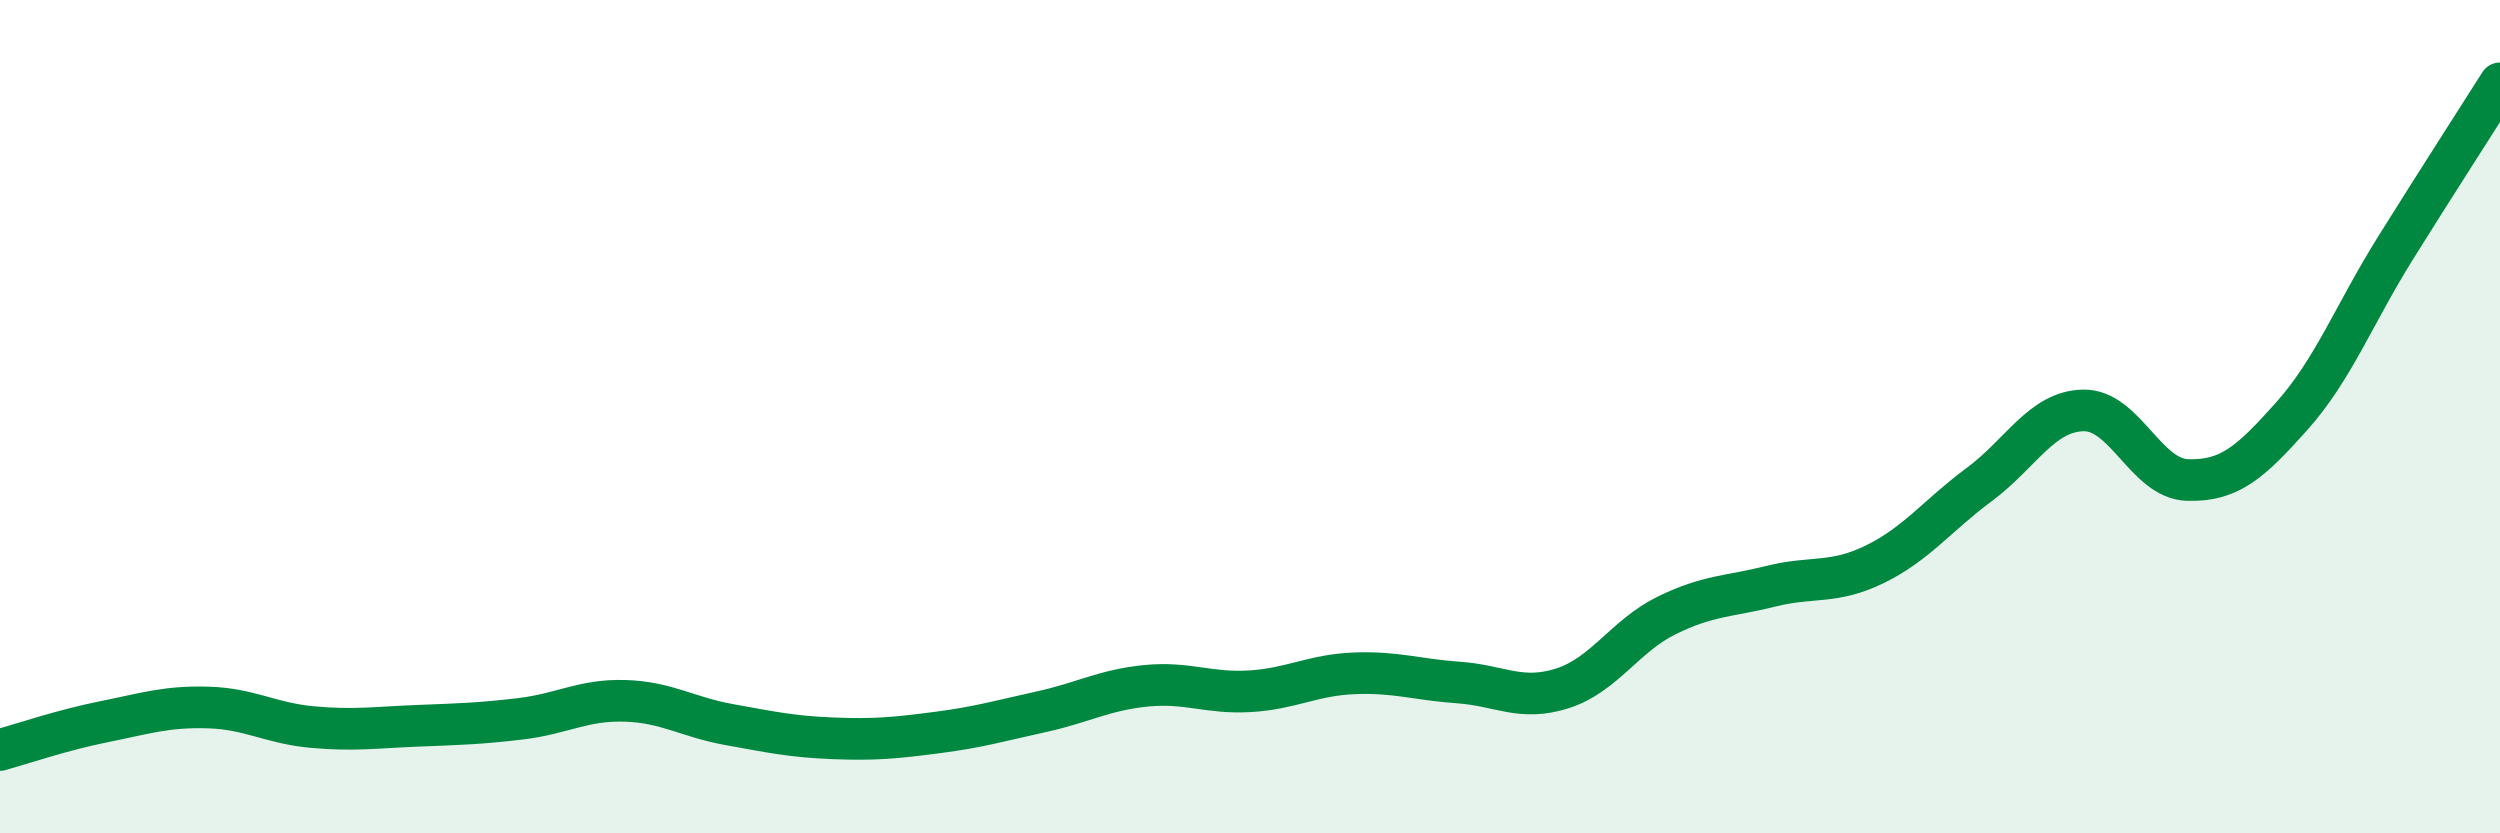
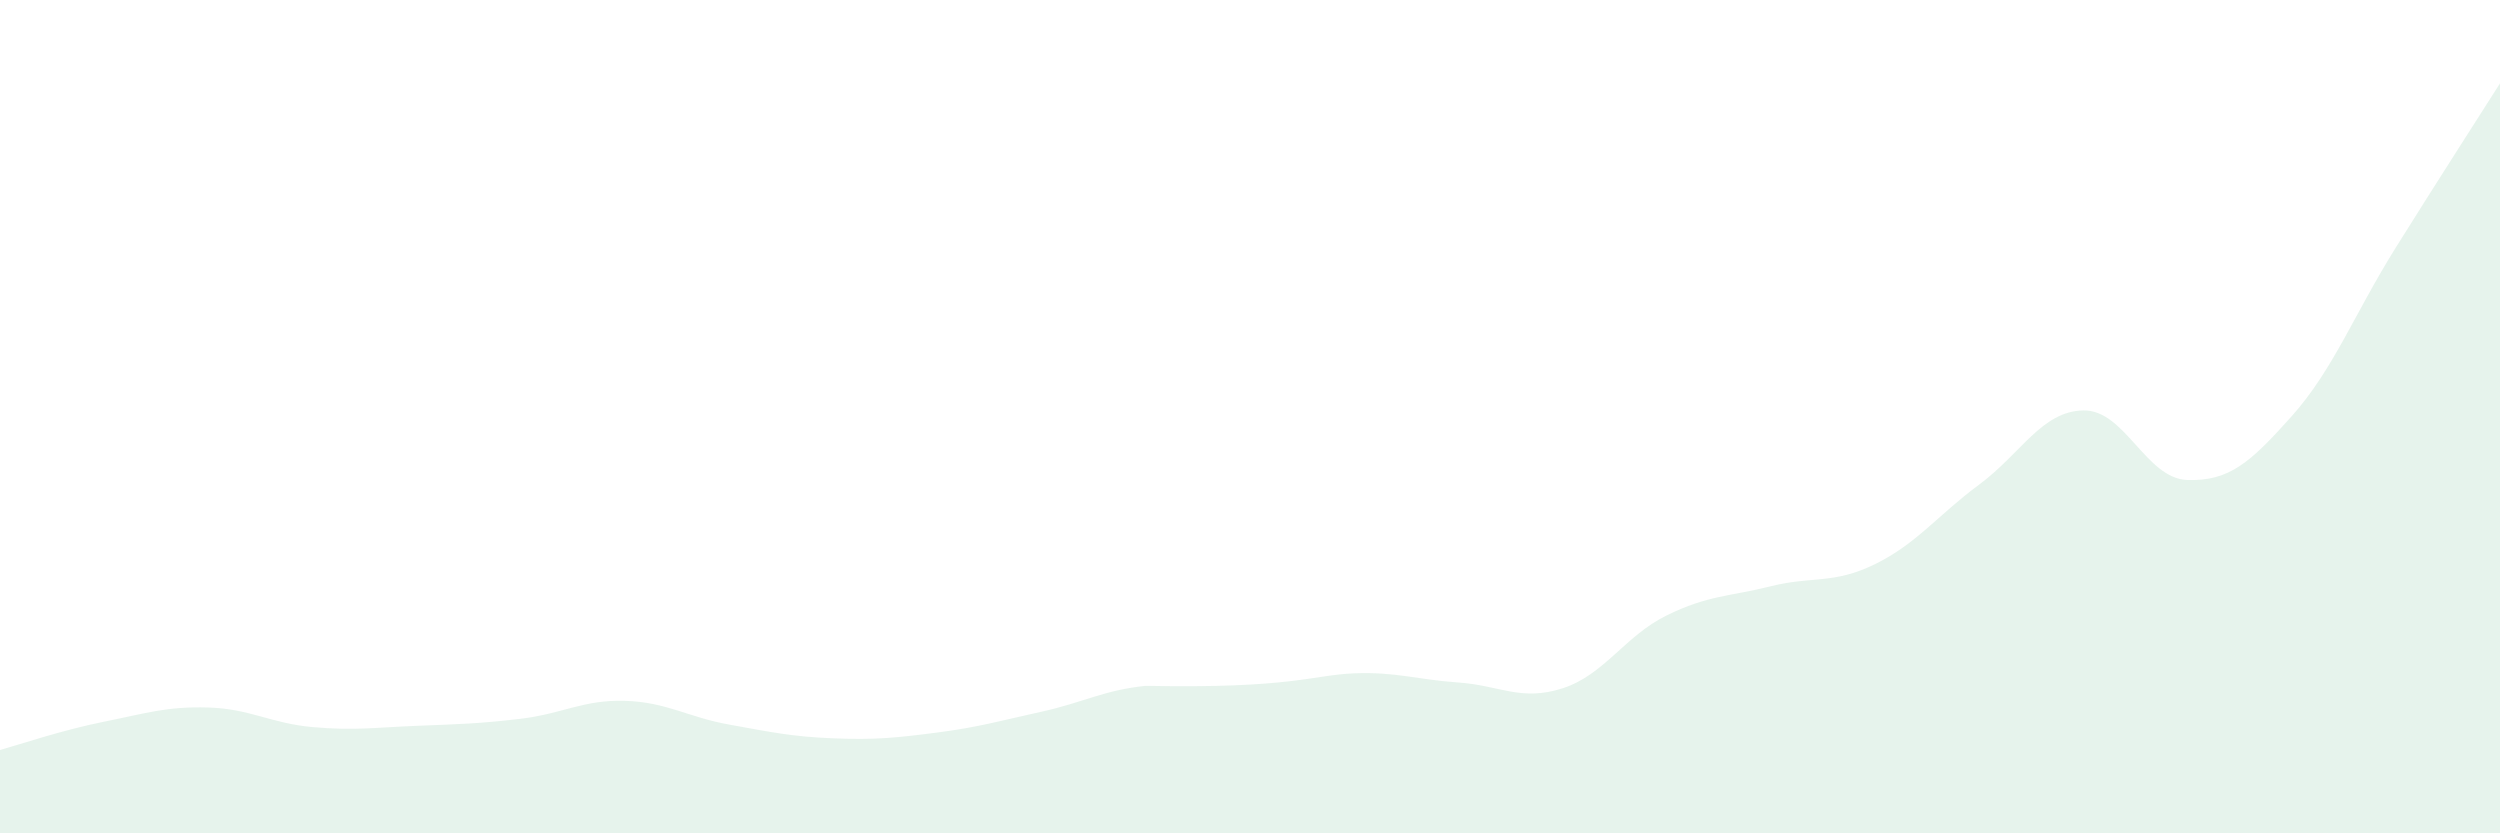
<svg xmlns="http://www.w3.org/2000/svg" width="60" height="20" viewBox="0 0 60 20">
-   <path d="M 0,18 C 0.5,17.86 1.5,17.52 2.5,17.32 C 3.5,17.12 4,16.95 5,16.98 C 6,17.01 6.5,17.36 7.5,17.45 C 8.5,17.54 9,17.46 10,17.42 C 11,17.38 11.5,17.37 12.5,17.25 C 13.5,17.13 14,16.79 15,16.82 C 16,16.85 16.5,17.21 17.5,17.39 C 18.5,17.57 19,17.68 20,17.72 C 21,17.76 21.5,17.71 22.5,17.58 C 23.5,17.45 24,17.3 25,17.08 C 26,16.86 26.5,16.56 27.5,16.46 C 28.5,16.36 29,16.65 30,16.59 C 31,16.53 31.5,16.2 32.5,16.16 C 33.5,16.12 34,16.31 35,16.38 C 36,16.45 36.5,16.84 37.5,16.52 C 38.5,16.2 39,15.26 40,14.77 C 41,14.28 41.5,14.32 42.5,14.07 C 43.5,13.82 44,14.03 45,13.54 C 46,13.05 46.5,12.37 47.5,11.63 C 48.5,10.89 49,9.87 50,9.85 C 51,9.83 51.5,11.49 52.5,11.52 C 53.5,11.55 54,11.11 55,9.99 C 56,8.87 56.5,7.54 57.5,5.94 C 58.5,4.34 59.5,2.79 60,2L60 20L0 20Z" fill="#008740" opacity="0.1" stroke-linecap="round" stroke-linejoin="round" />
-   <path d="M 0,18 C 0.5,17.86 1.5,17.52 2.5,17.32 C 3.5,17.12 4,16.95 5,16.98 C 6,17.01 6.5,17.36 7.5,17.45 C 8.5,17.54 9,17.46 10,17.42 C 11,17.38 11.5,17.37 12.5,17.25 C 13.5,17.13 14,16.79 15,16.82 C 16,16.85 16.5,17.21 17.5,17.39 C 18.5,17.57 19,17.68 20,17.72 C 21,17.76 21.5,17.71 22.5,17.58 C 23.5,17.45 24,17.3 25,17.08 C 26,16.86 26.5,16.56 27.5,16.46 C 28.5,16.36 29,16.65 30,16.59 C 31,16.53 31.5,16.2 32.5,16.16 C 33.5,16.12 34,16.31 35,16.38 C 36,16.45 36.5,16.84 37.5,16.52 C 38.5,16.2 39,15.26 40,14.77 C 41,14.28 41.5,14.32 42.5,14.07 C 43.5,13.82 44,14.03 45,13.54 C 46,13.05 46.5,12.37 47.5,11.63 C 48.5,10.89 49,9.87 50,9.85 C 51,9.83 51.5,11.49 52.5,11.52 C 53.5,11.55 54,11.11 55,9.99 C 56,8.87 56.5,7.54 57.5,5.94 C 58.5,4.34 59.5,2.79 60,2" stroke="#008740" stroke-width="1" fill="none" stroke-linecap="round" stroke-linejoin="round" />
+   <path d="M 0,18 C 0.5,17.86 1.5,17.52 2.5,17.32 C 3.5,17.12 4,16.95 5,16.98 C 6,17.01 6.5,17.36 7.5,17.45 C 8.5,17.54 9,17.46 10,17.42 C 11,17.38 11.5,17.37 12.5,17.25 C 13.5,17.13 14,16.79 15,16.82 C 16,16.85 16.5,17.21 17.5,17.39 C 18.5,17.57 19,17.68 20,17.72 C 21,17.76 21.5,17.71 22.5,17.58 C 23.5,17.45 24,17.3 25,17.08 C 26,16.86 26.5,16.56 27.5,16.46 C 31,16.53 31.5,16.2 32.5,16.16 C 33.5,16.12 34,16.31 35,16.38 C 36,16.45 36.5,16.84 37.5,16.52 C 38.5,16.2 39,15.26 40,14.77 C 41,14.28 41.5,14.32 42.5,14.07 C 43.5,13.82 44,14.03 45,13.54 C 46,13.05 46.5,12.37 47.5,11.63 C 48.5,10.89 49,9.87 50,9.85 C 51,9.83 51.5,11.49 52.5,11.52 C 53.5,11.55 54,11.11 55,9.99 C 56,8.87 56.5,7.54 57.5,5.94 C 58.5,4.34 59.5,2.79 60,2L60 20L0 20Z" fill="#008740" opacity="0.1" stroke-linecap="round" stroke-linejoin="round" />
</svg>